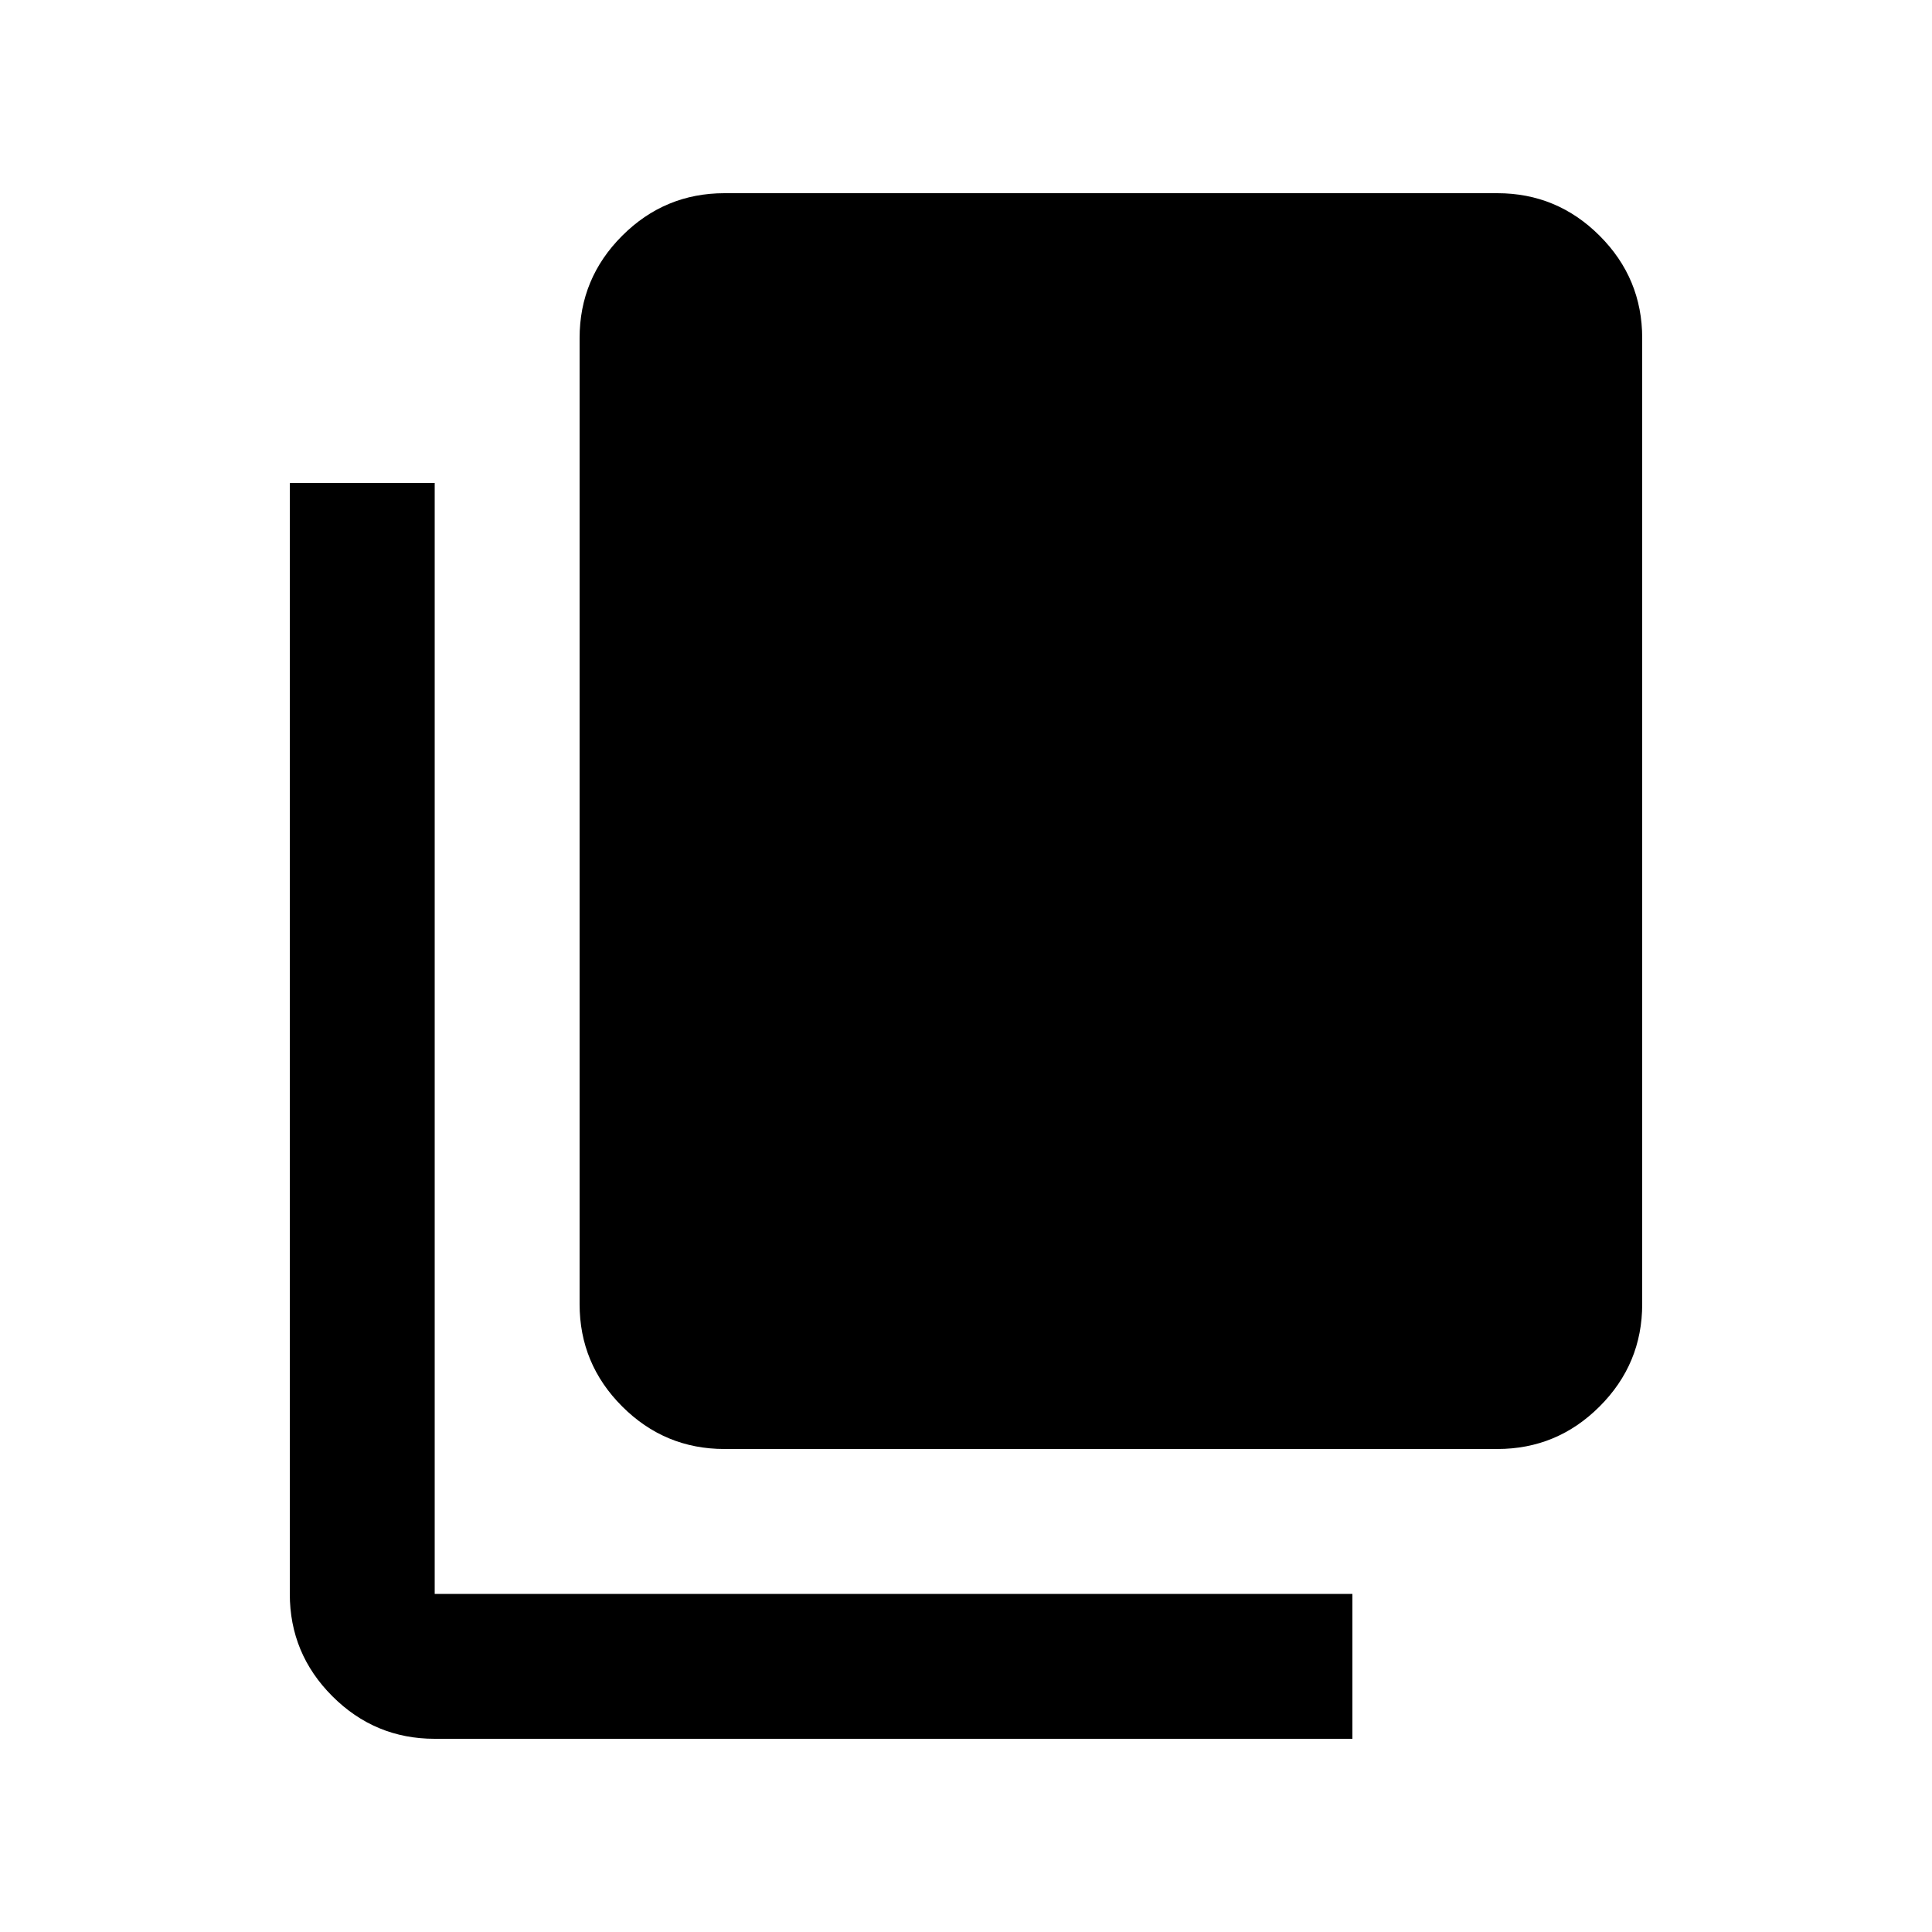
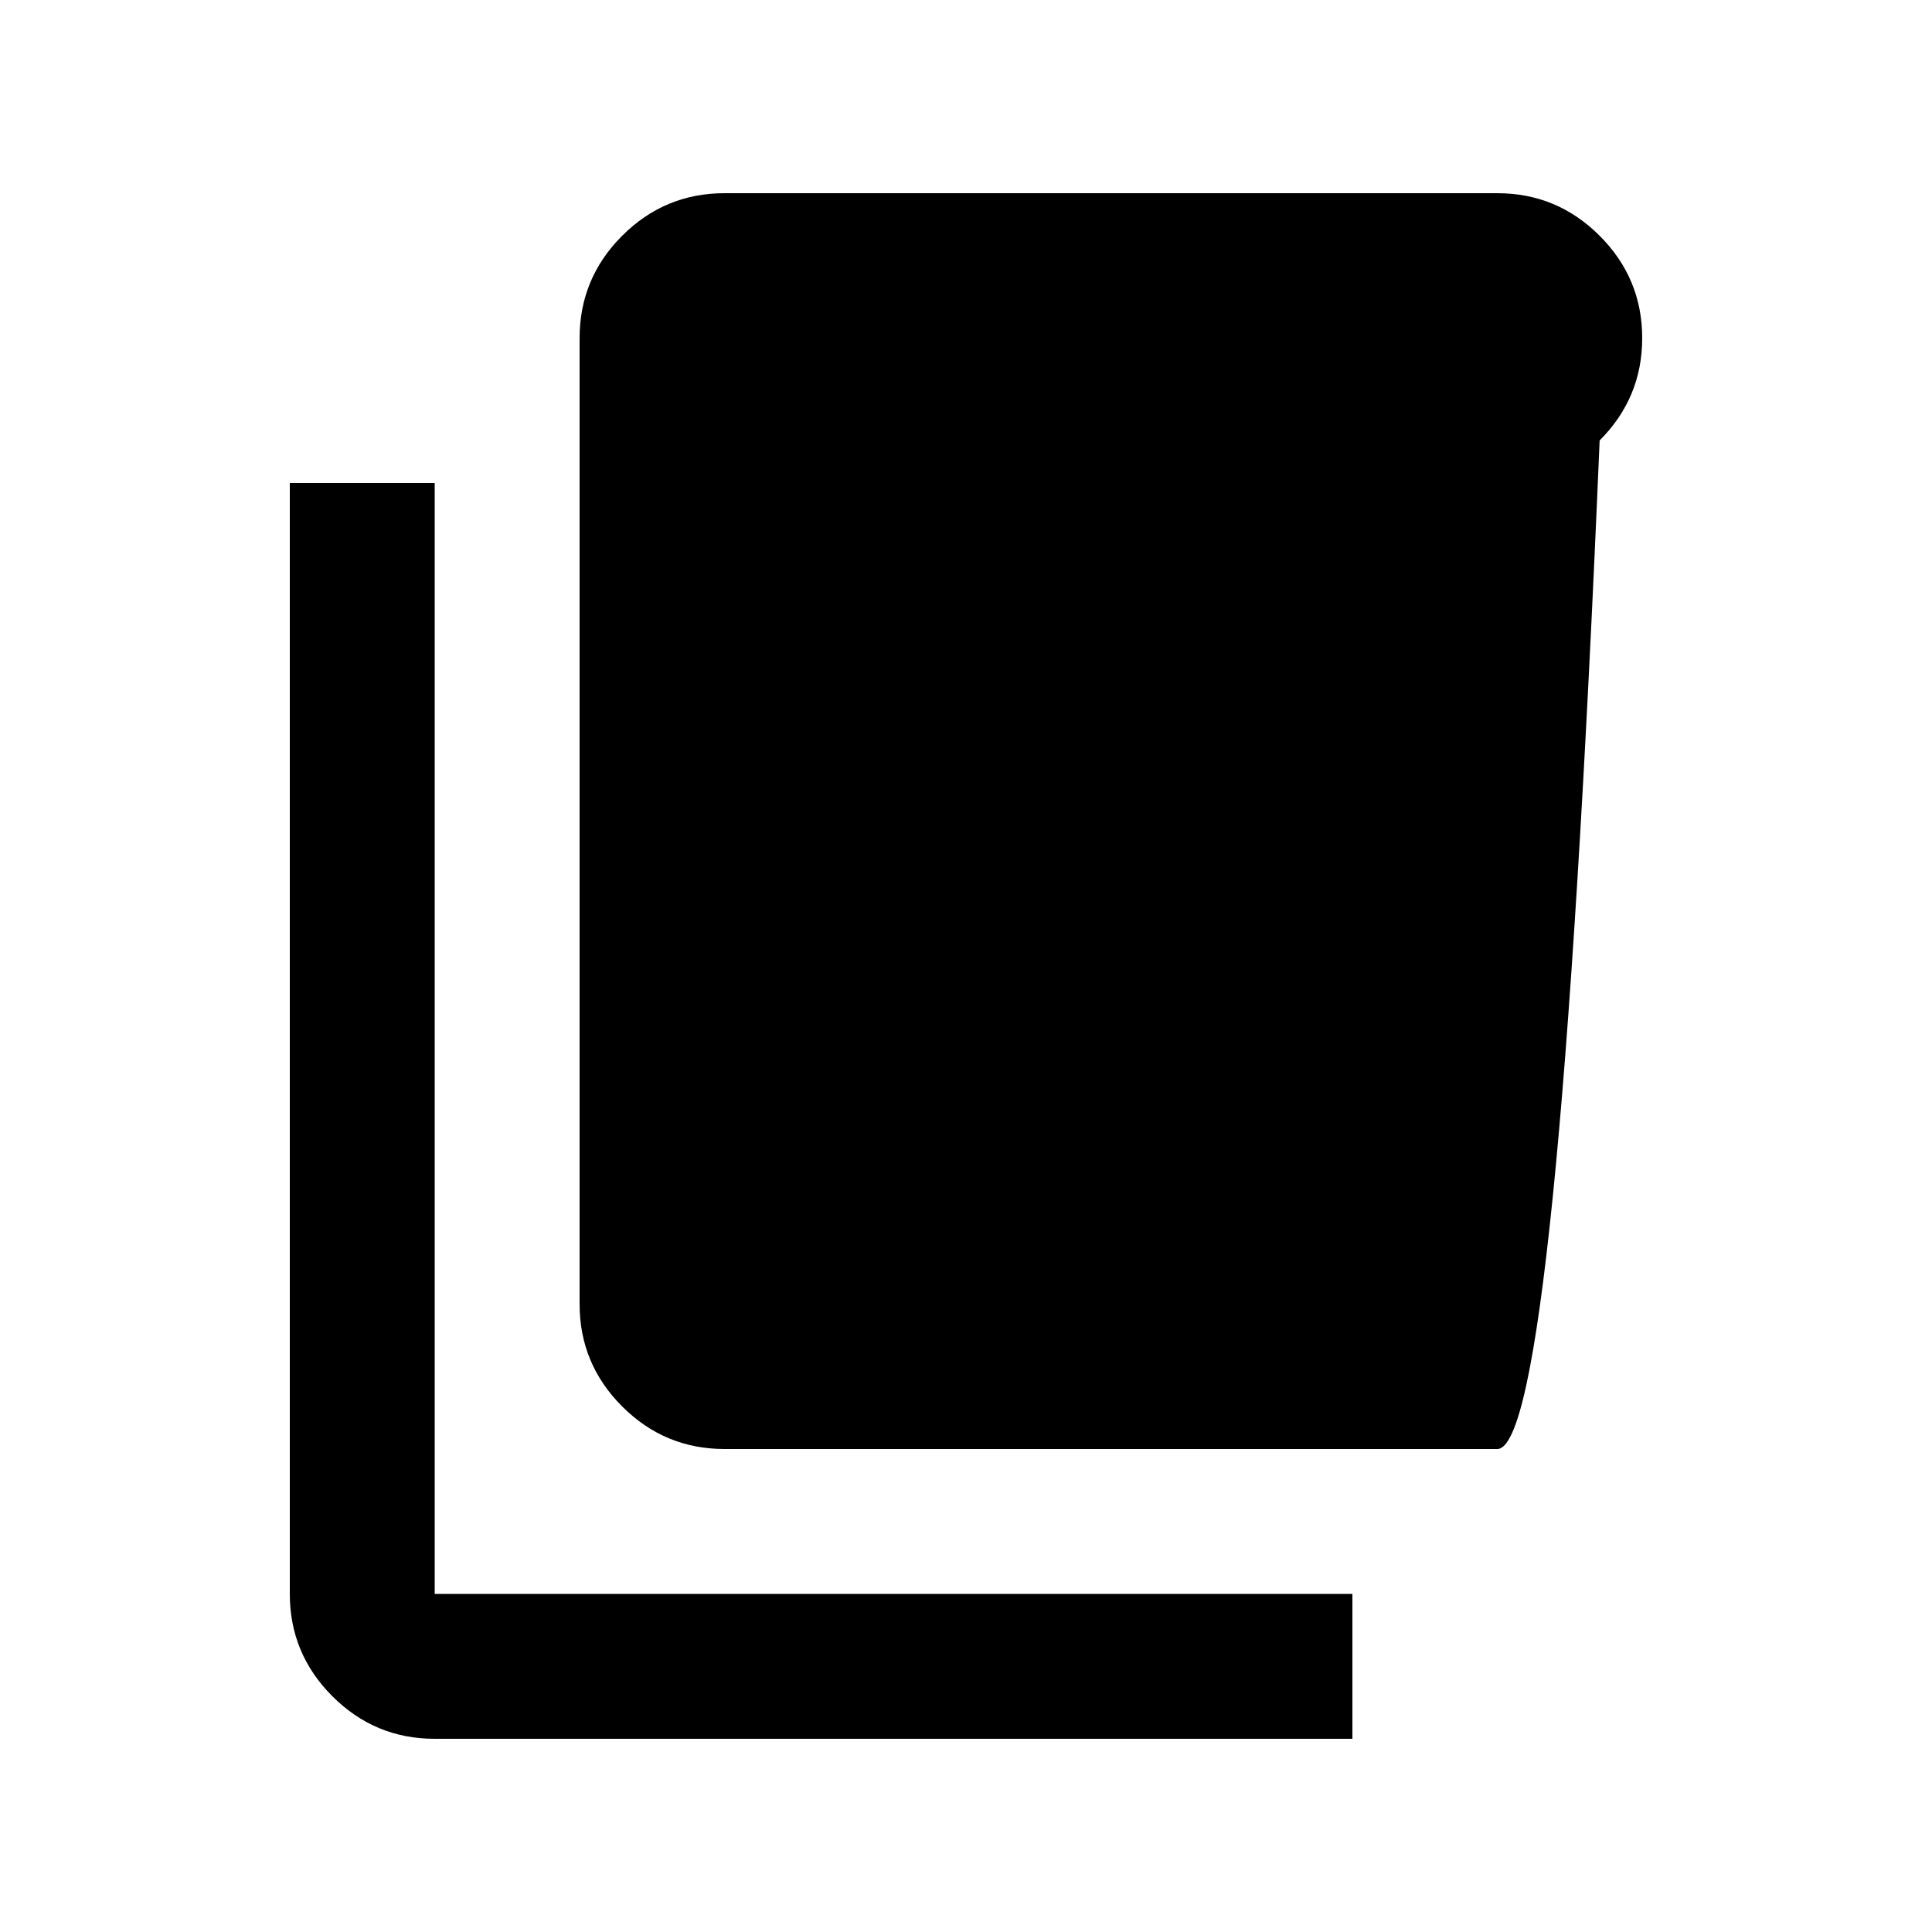
<svg xmlns="http://www.w3.org/2000/svg" height="20px" viewBox="0 -960 960 960" width="20px">
-   <path d="M360-240q-29.7 0-50.85-21.15Q288-282.3 288-312v-480q0-29.7 21.15-50.85Q330.3-864 360-864h384q29.7 0 50.85 21.15Q816-821.7 816-792v480q0 29.7-21.15 50.85Q773.7-240 744-240H360ZM216-96q-29.7 0-50.85-21.15Q144-138.3 144-168v-552h72v552h456v72H216Z" />
+   <path d="M360-240q-29.7 0-50.85-21.15Q288-282.3 288-312v-480q0-29.7 21.15-50.85Q330.3-864 360-864h384q29.7 0 50.85 21.15Q816-821.7 816-792q0 29.7-21.15 50.85Q773.7-240 744-240H360ZM216-96q-29.7 0-50.85-21.15Q144-138.3 144-168v-552h72v552h456v72H216Z" />
</svg>